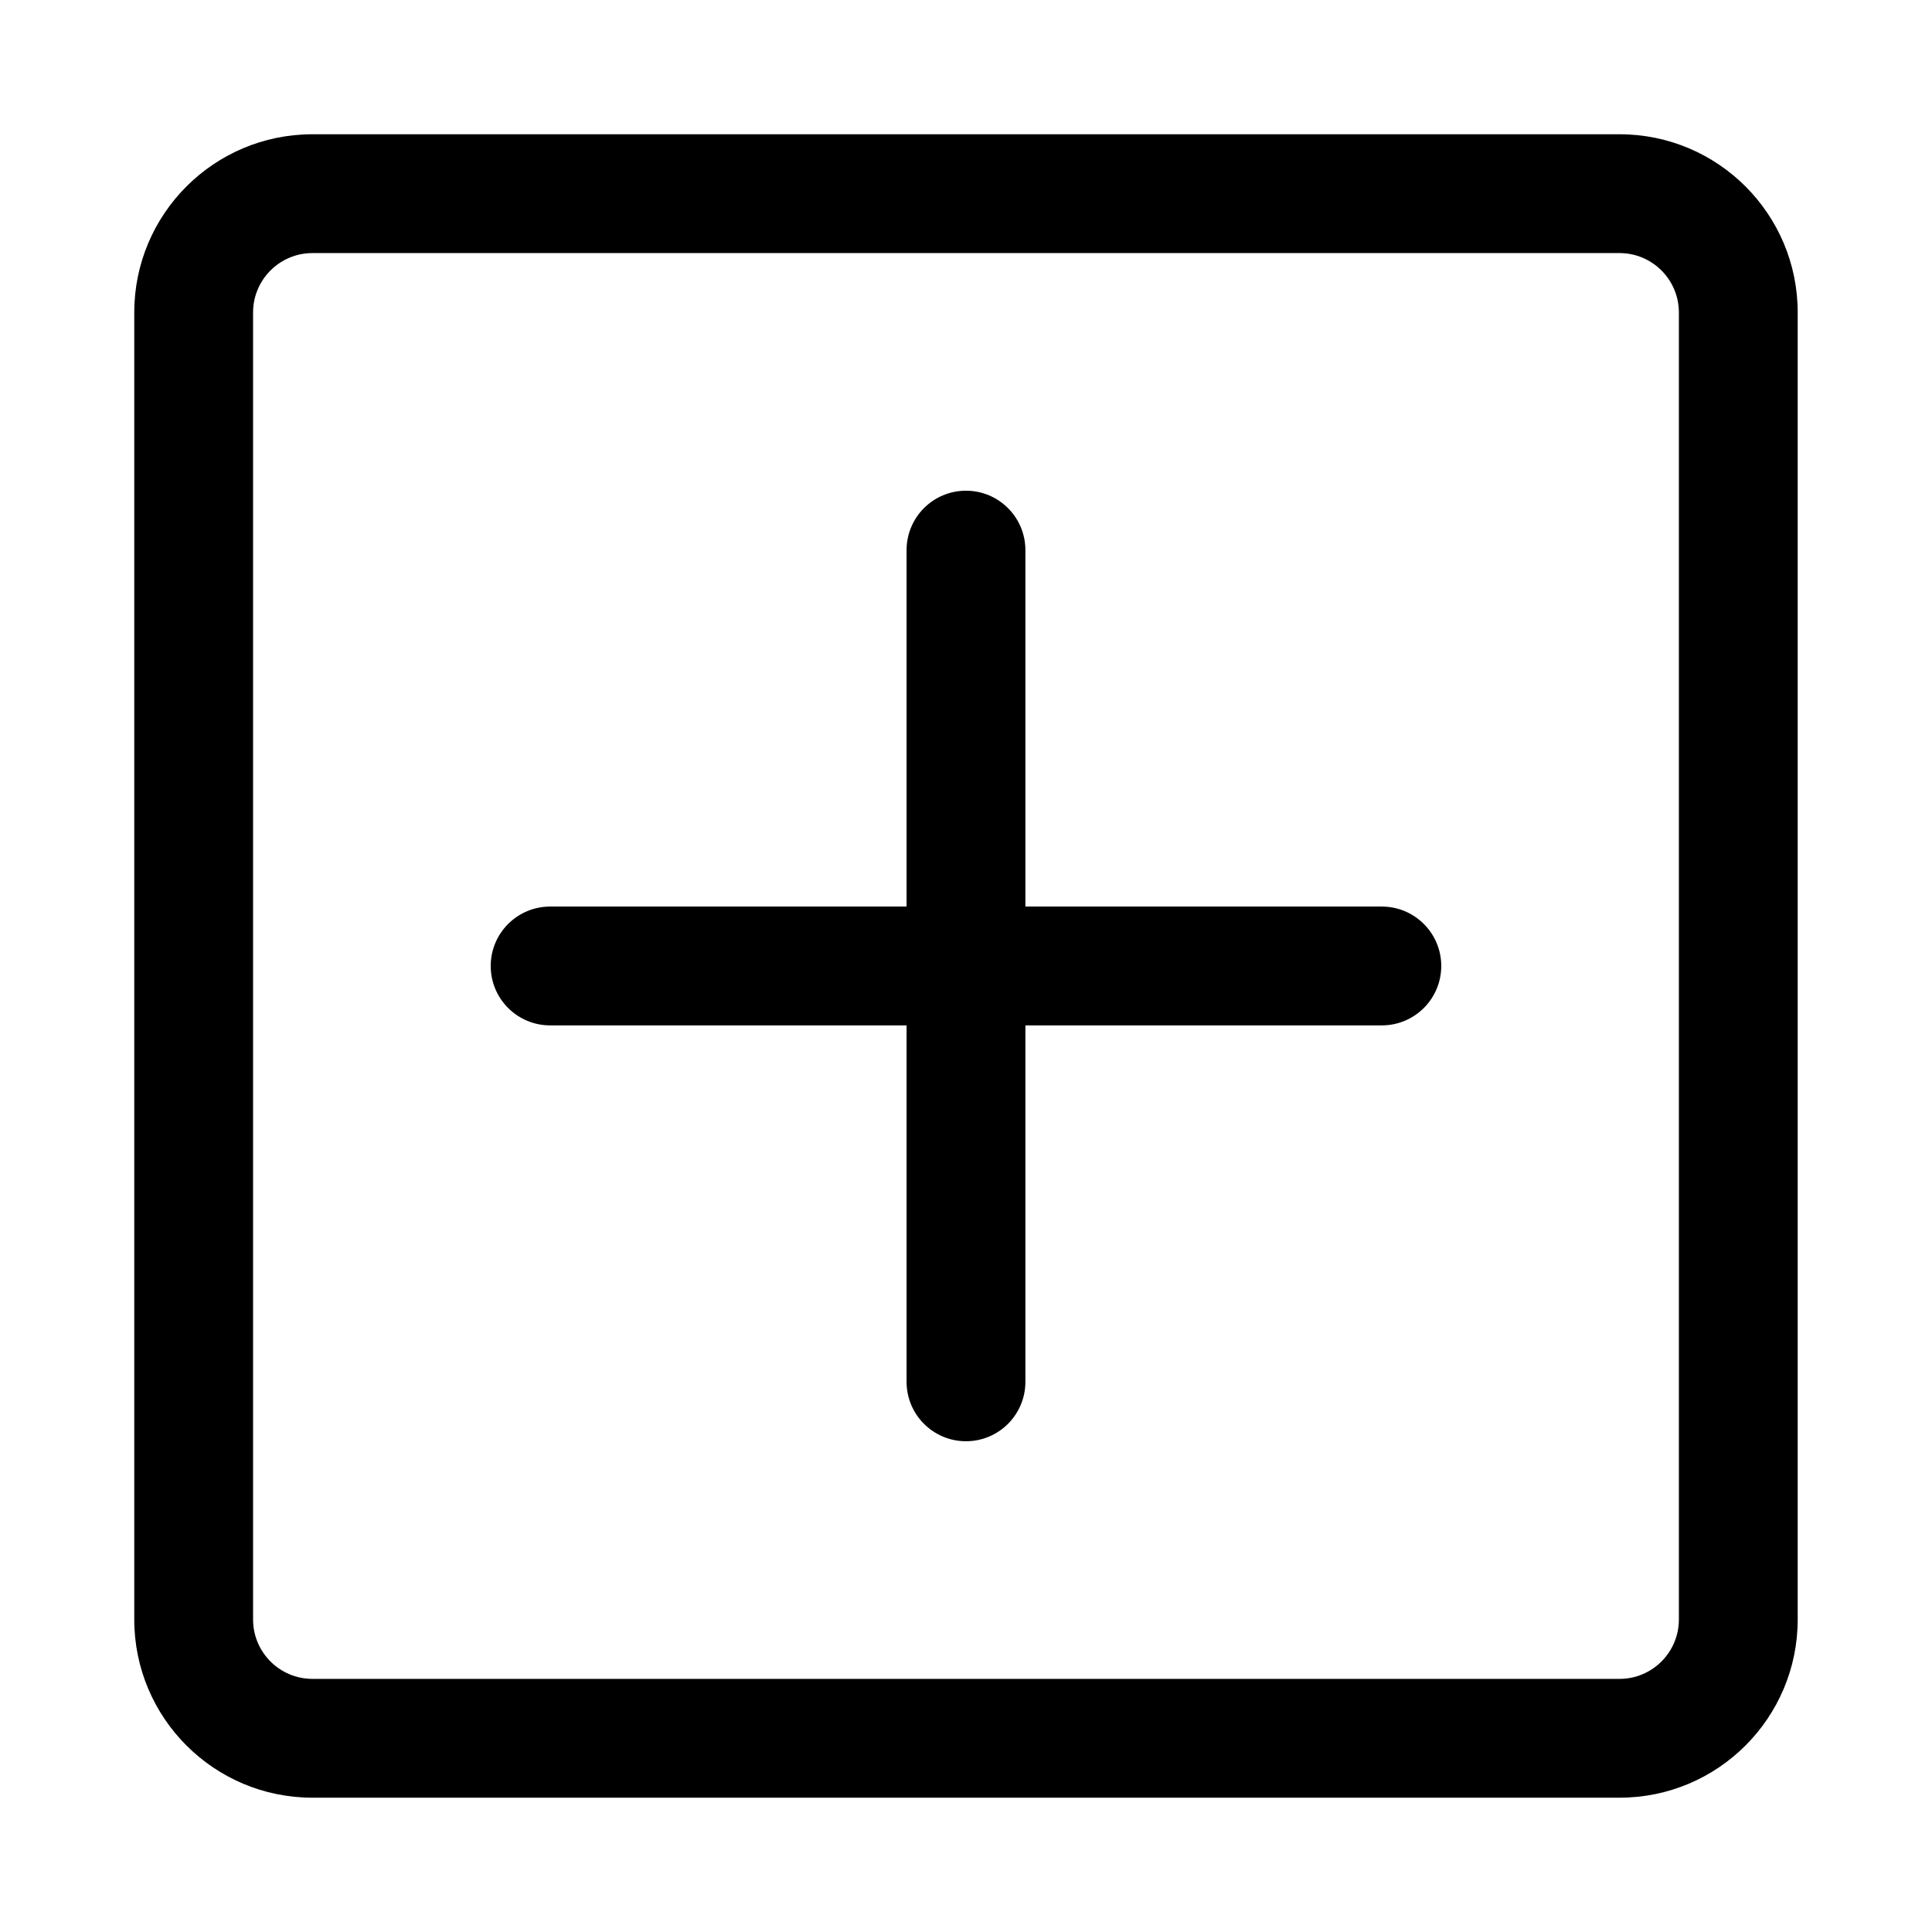
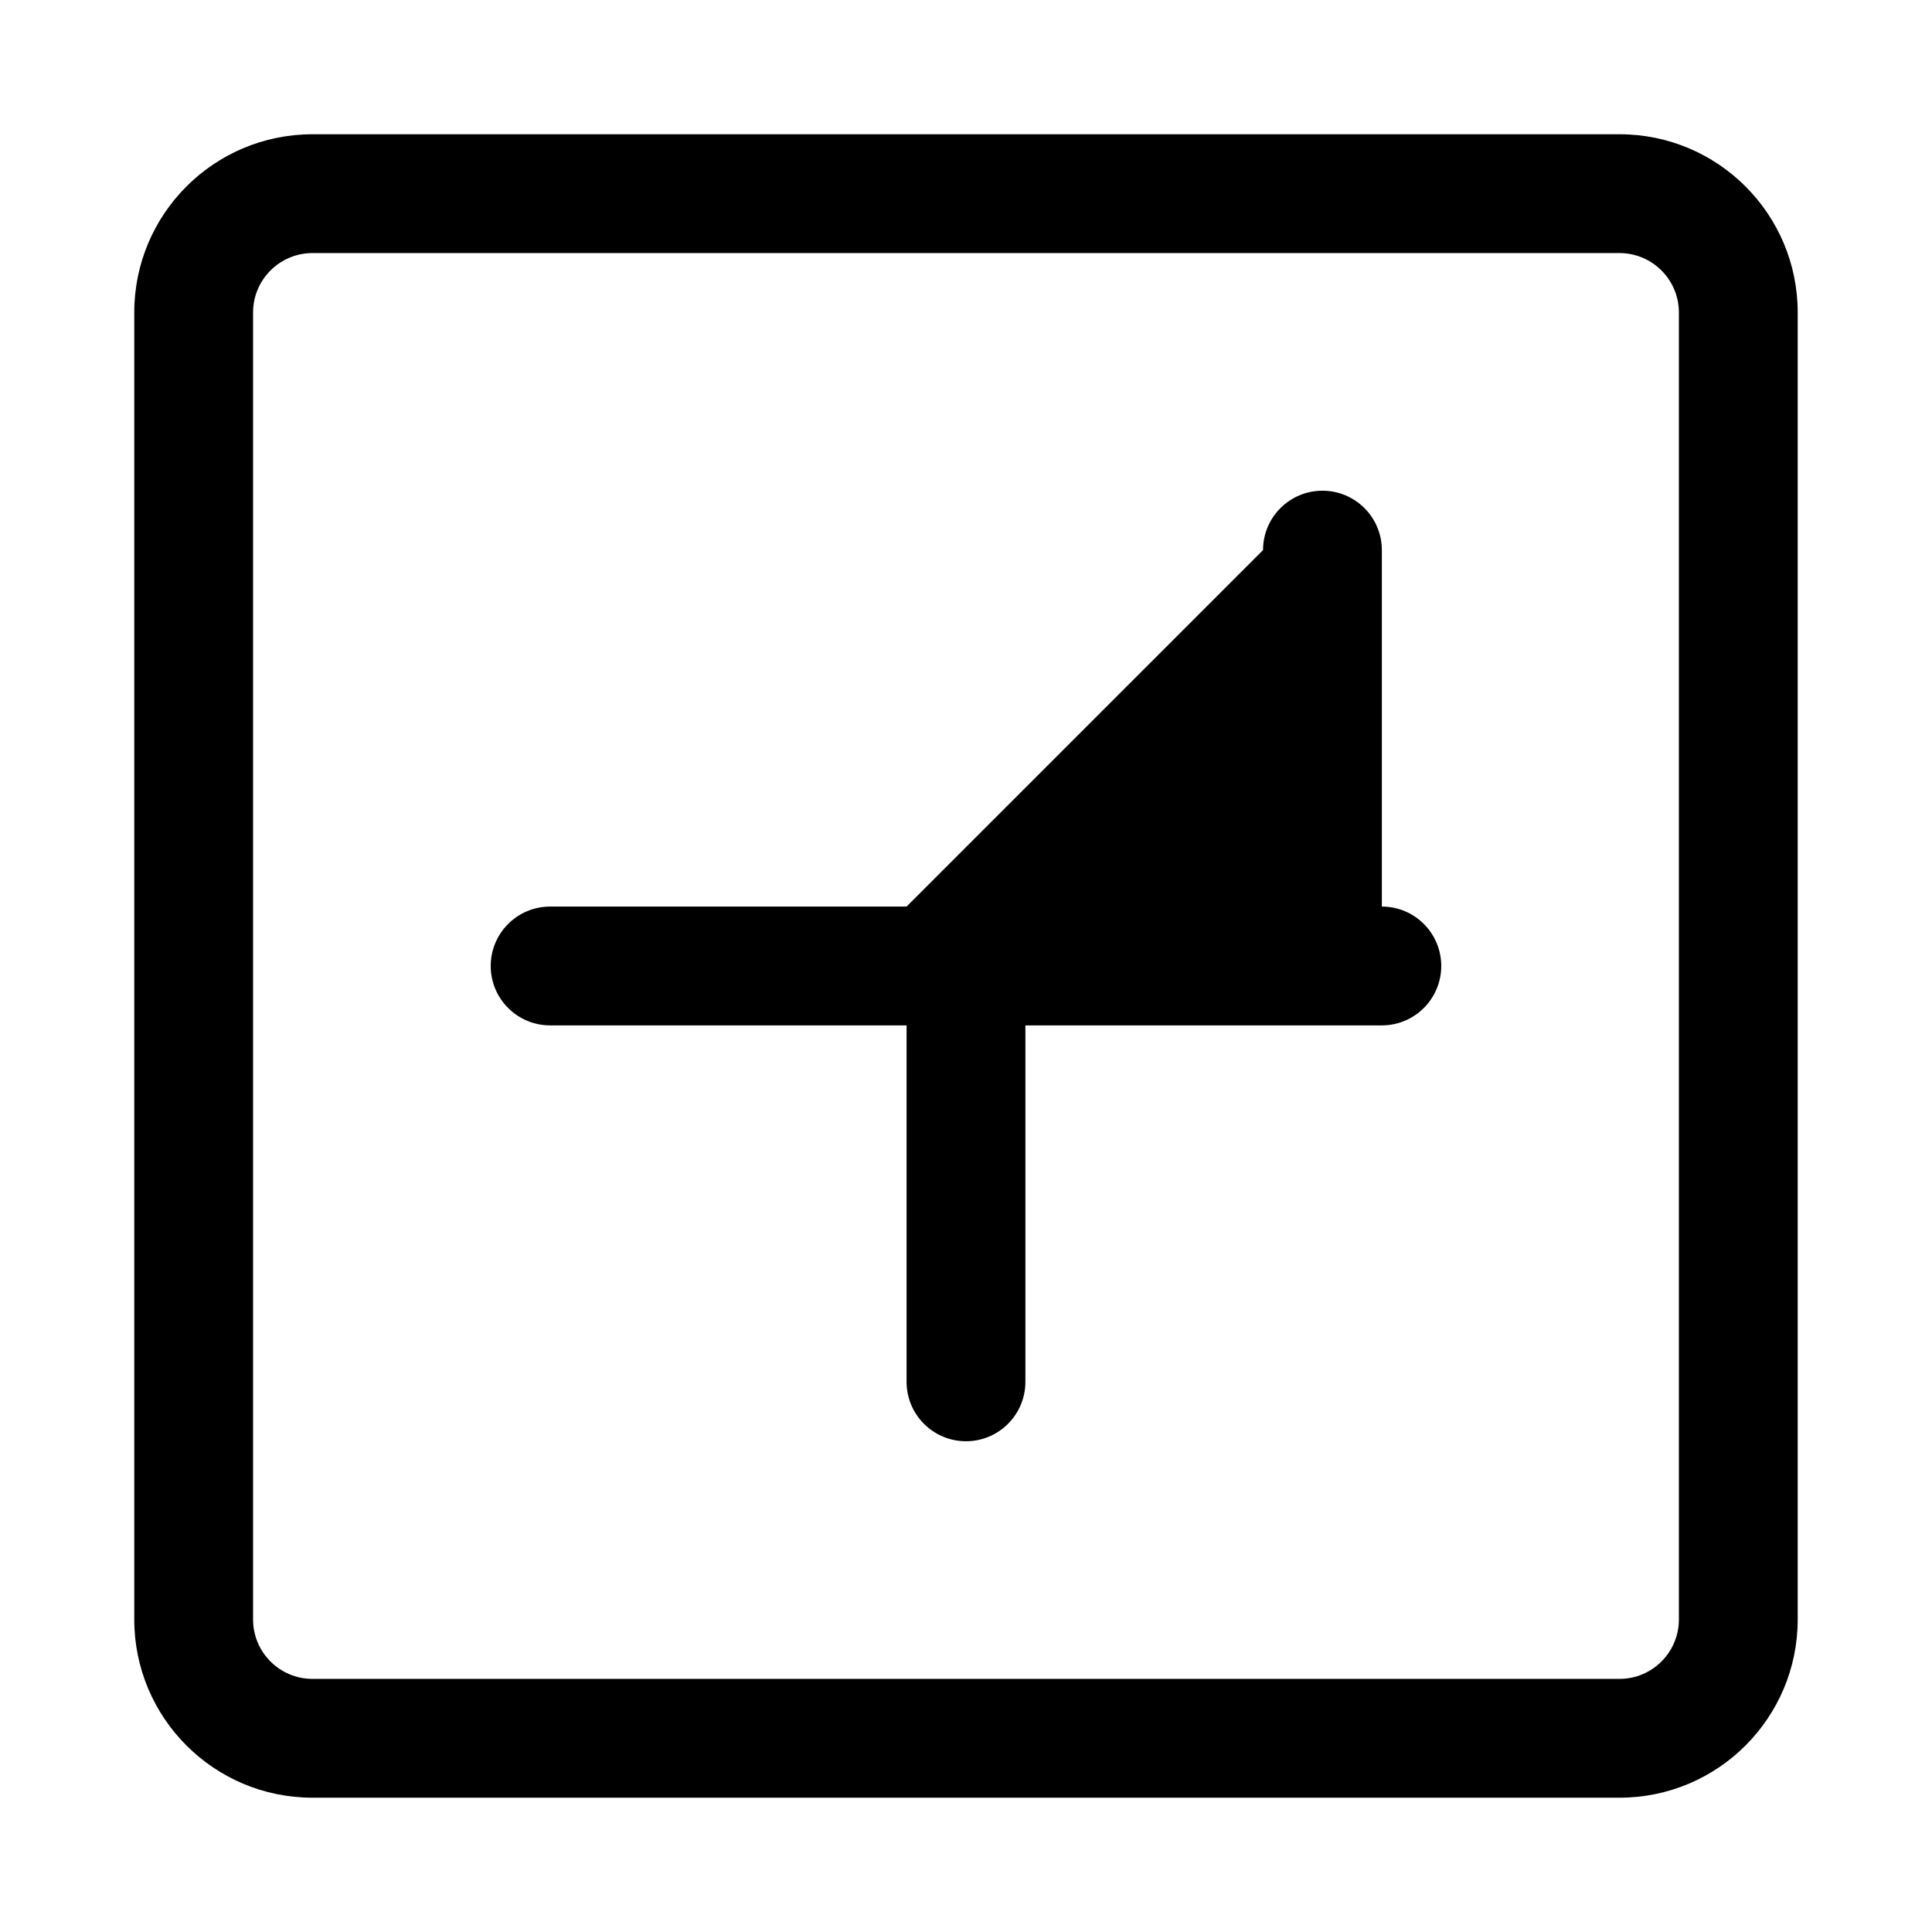
<svg xmlns="http://www.w3.org/2000/svg" fill="#000000" width="800px" height="800px" version="1.1" viewBox="144 144 512 512">
-   <path d="m620.41 226.81c0-26.086-21.145-47.23-47.23-47.23h-346.37c-26.086 0-47.23 21.145-47.23 47.23v346.37c0 26.086 21.145 47.23 47.23 47.23h346.37c26.086 0 47.23-21.145 47.23-47.23zm-31.488 0v346.37c0 8.691-7.051 15.742-15.742 15.742h-346.37c-8.688 0-15.742-7.051-15.742-15.742v-346.37c0-8.688 7.055-15.742 15.742-15.742h346.37c8.691 0 15.742 7.055 15.742 15.742zm-204.67 157.44h-94.465c-8.691 0-15.742 7.055-15.742 15.746 0 8.688 7.051 15.742 15.742 15.742h94.465v94.465c0 8.691 7.055 15.742 15.746 15.742 8.688 0 15.742-7.051 15.742-15.742v-94.465h94.465c8.691 0 15.742-7.055 15.742-15.742 0-8.691-7.051-15.746-15.742-15.746h-94.465v-94.465c0-8.691-7.055-15.742-15.742-15.742-8.691 0-15.746 7.051-15.746 15.742z" fill-rule="evenodd" />
+   <path d="m620.41 226.81c0-26.086-21.145-47.23-47.23-47.23h-346.37c-26.086 0-47.23 21.145-47.23 47.23v346.37c0 26.086 21.145 47.23 47.23 47.23h346.37c26.086 0 47.23-21.145 47.23-47.23zm-31.488 0v346.37c0 8.691-7.051 15.742-15.742 15.742h-346.37c-8.688 0-15.742-7.051-15.742-15.742v-346.37c0-8.688 7.055-15.742 15.742-15.742h346.37c8.691 0 15.742 7.055 15.742 15.742zm-204.67 157.44h-94.465c-8.691 0-15.742 7.055-15.742 15.746 0 8.688 7.051 15.742 15.742 15.742h94.465v94.465c0 8.691 7.055 15.742 15.746 15.742 8.688 0 15.742-7.051 15.742-15.742v-94.465h94.465c8.691 0 15.742-7.055 15.742-15.742 0-8.691-7.051-15.746-15.742-15.746v-94.465c0-8.691-7.055-15.742-15.742-15.742-8.691 0-15.746 7.051-15.746 15.742z" fill-rule="evenodd" />
</svg>